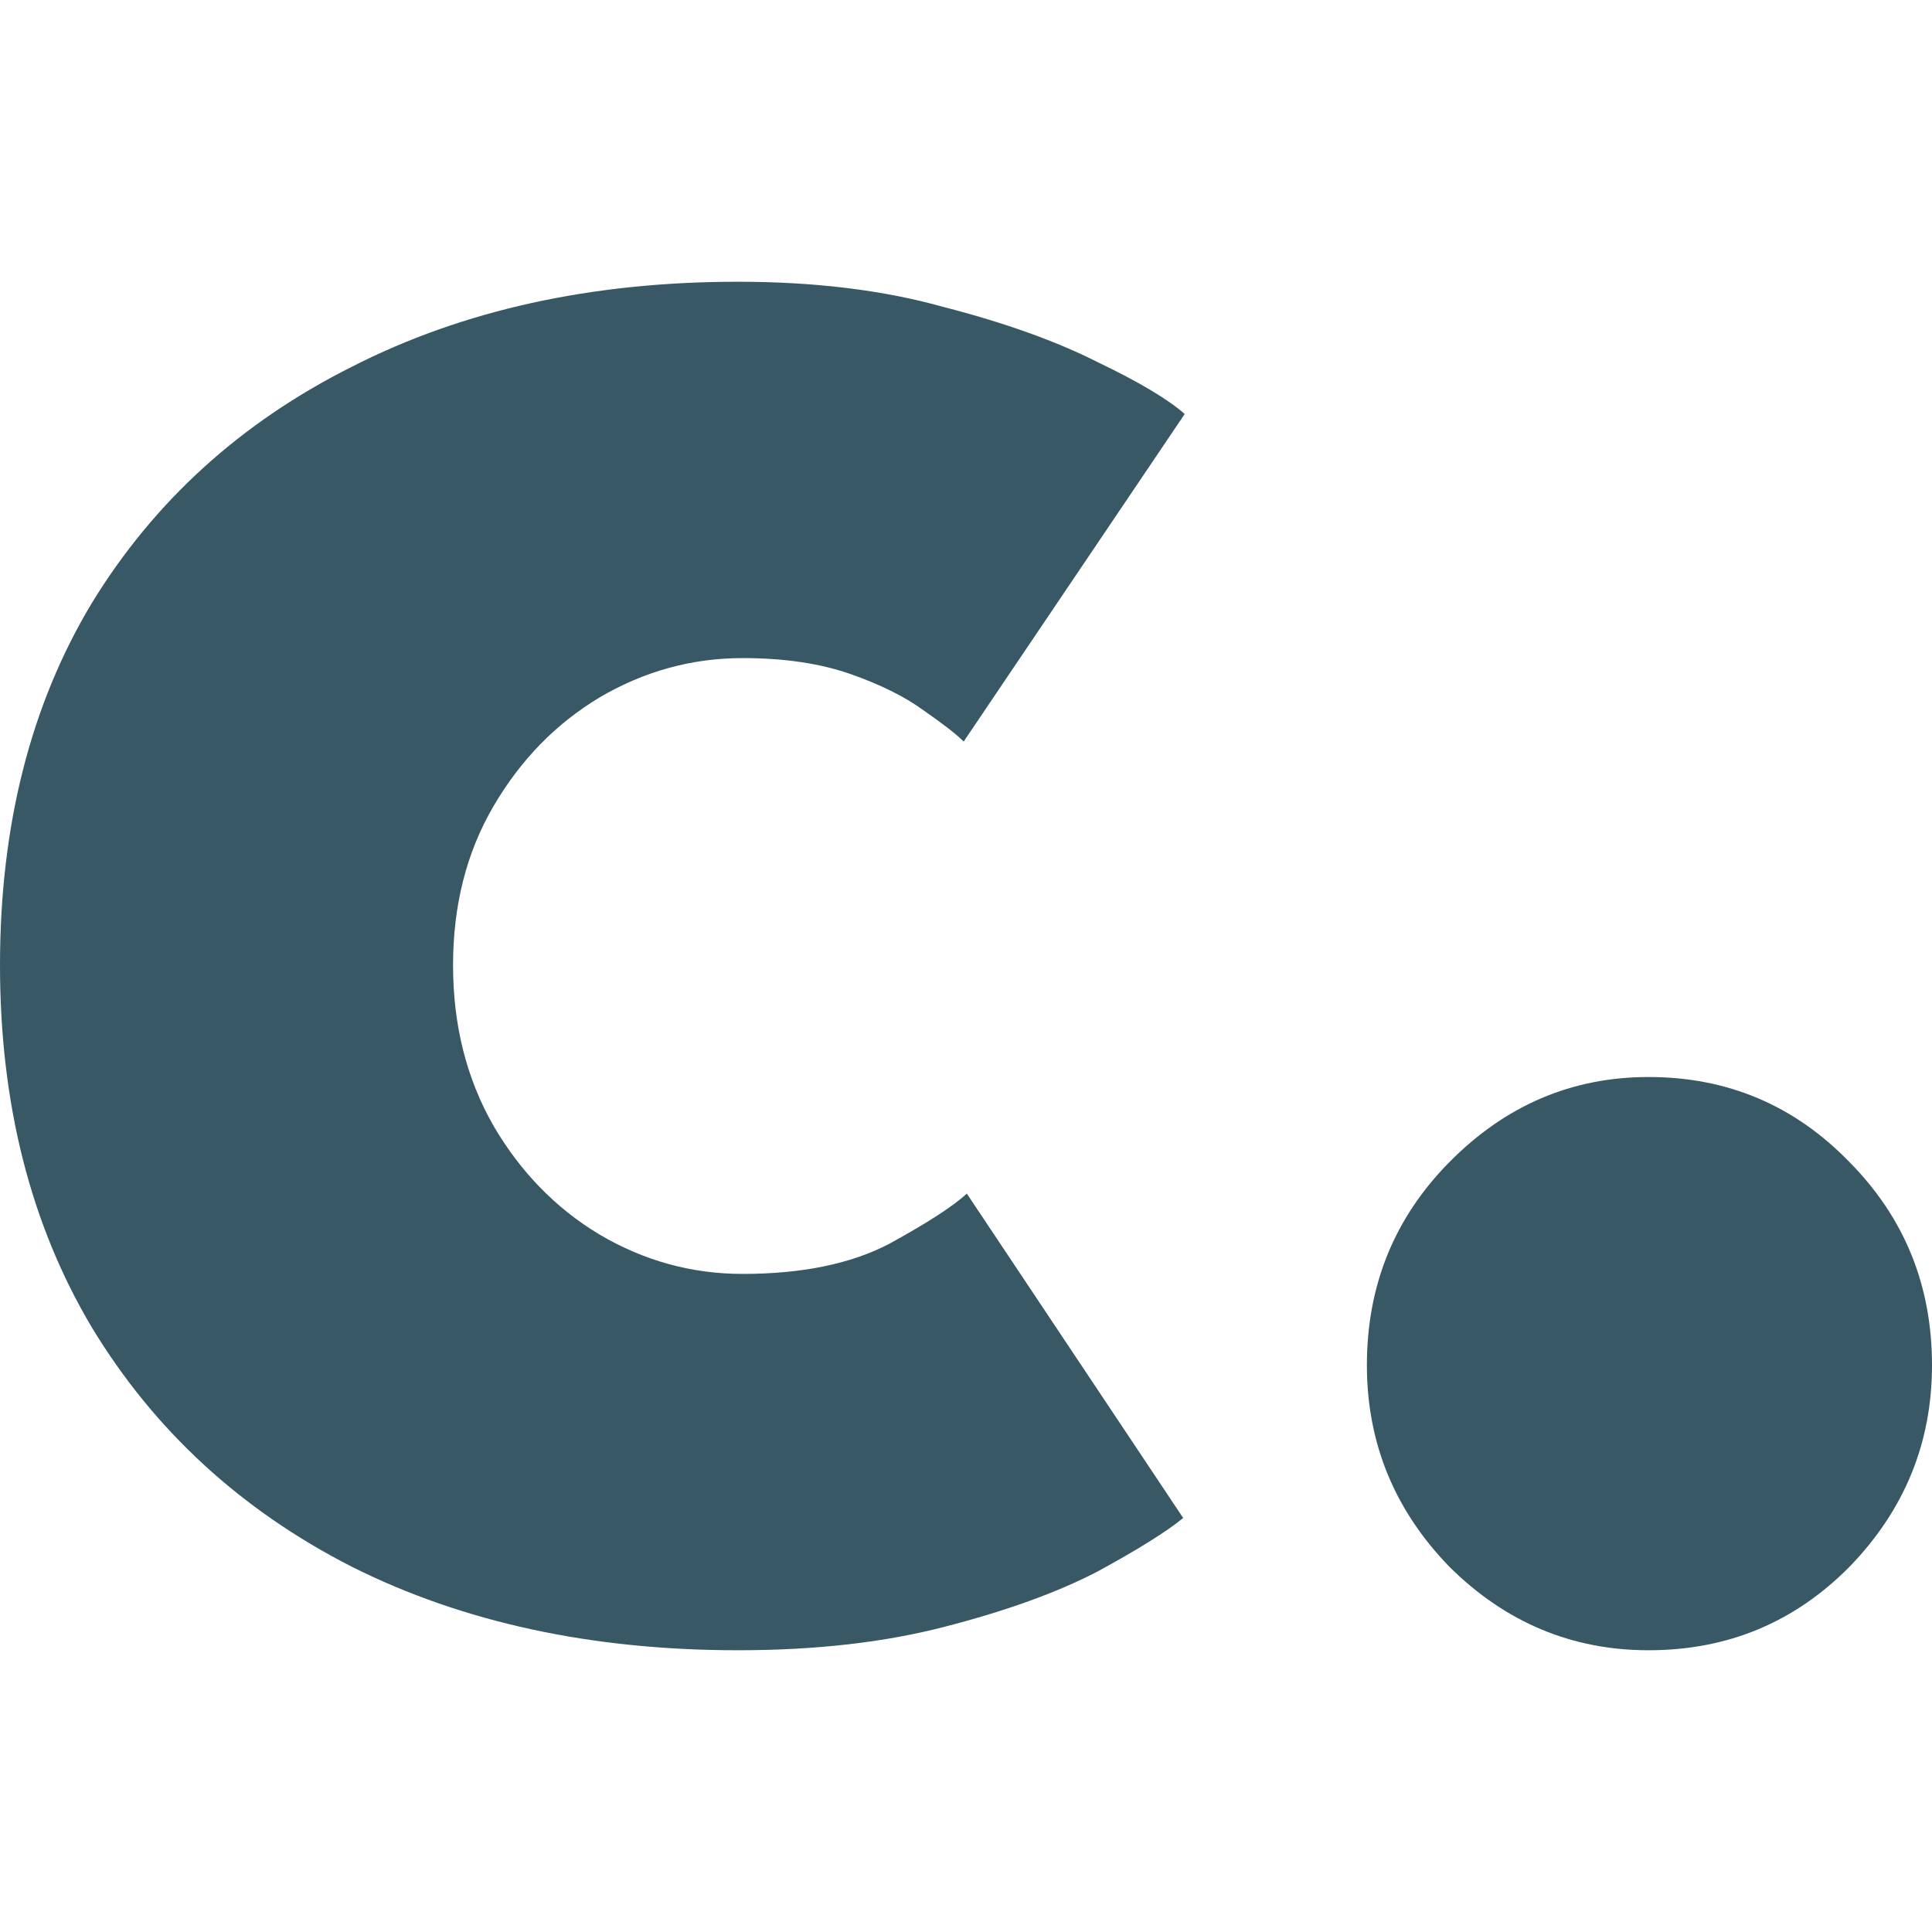
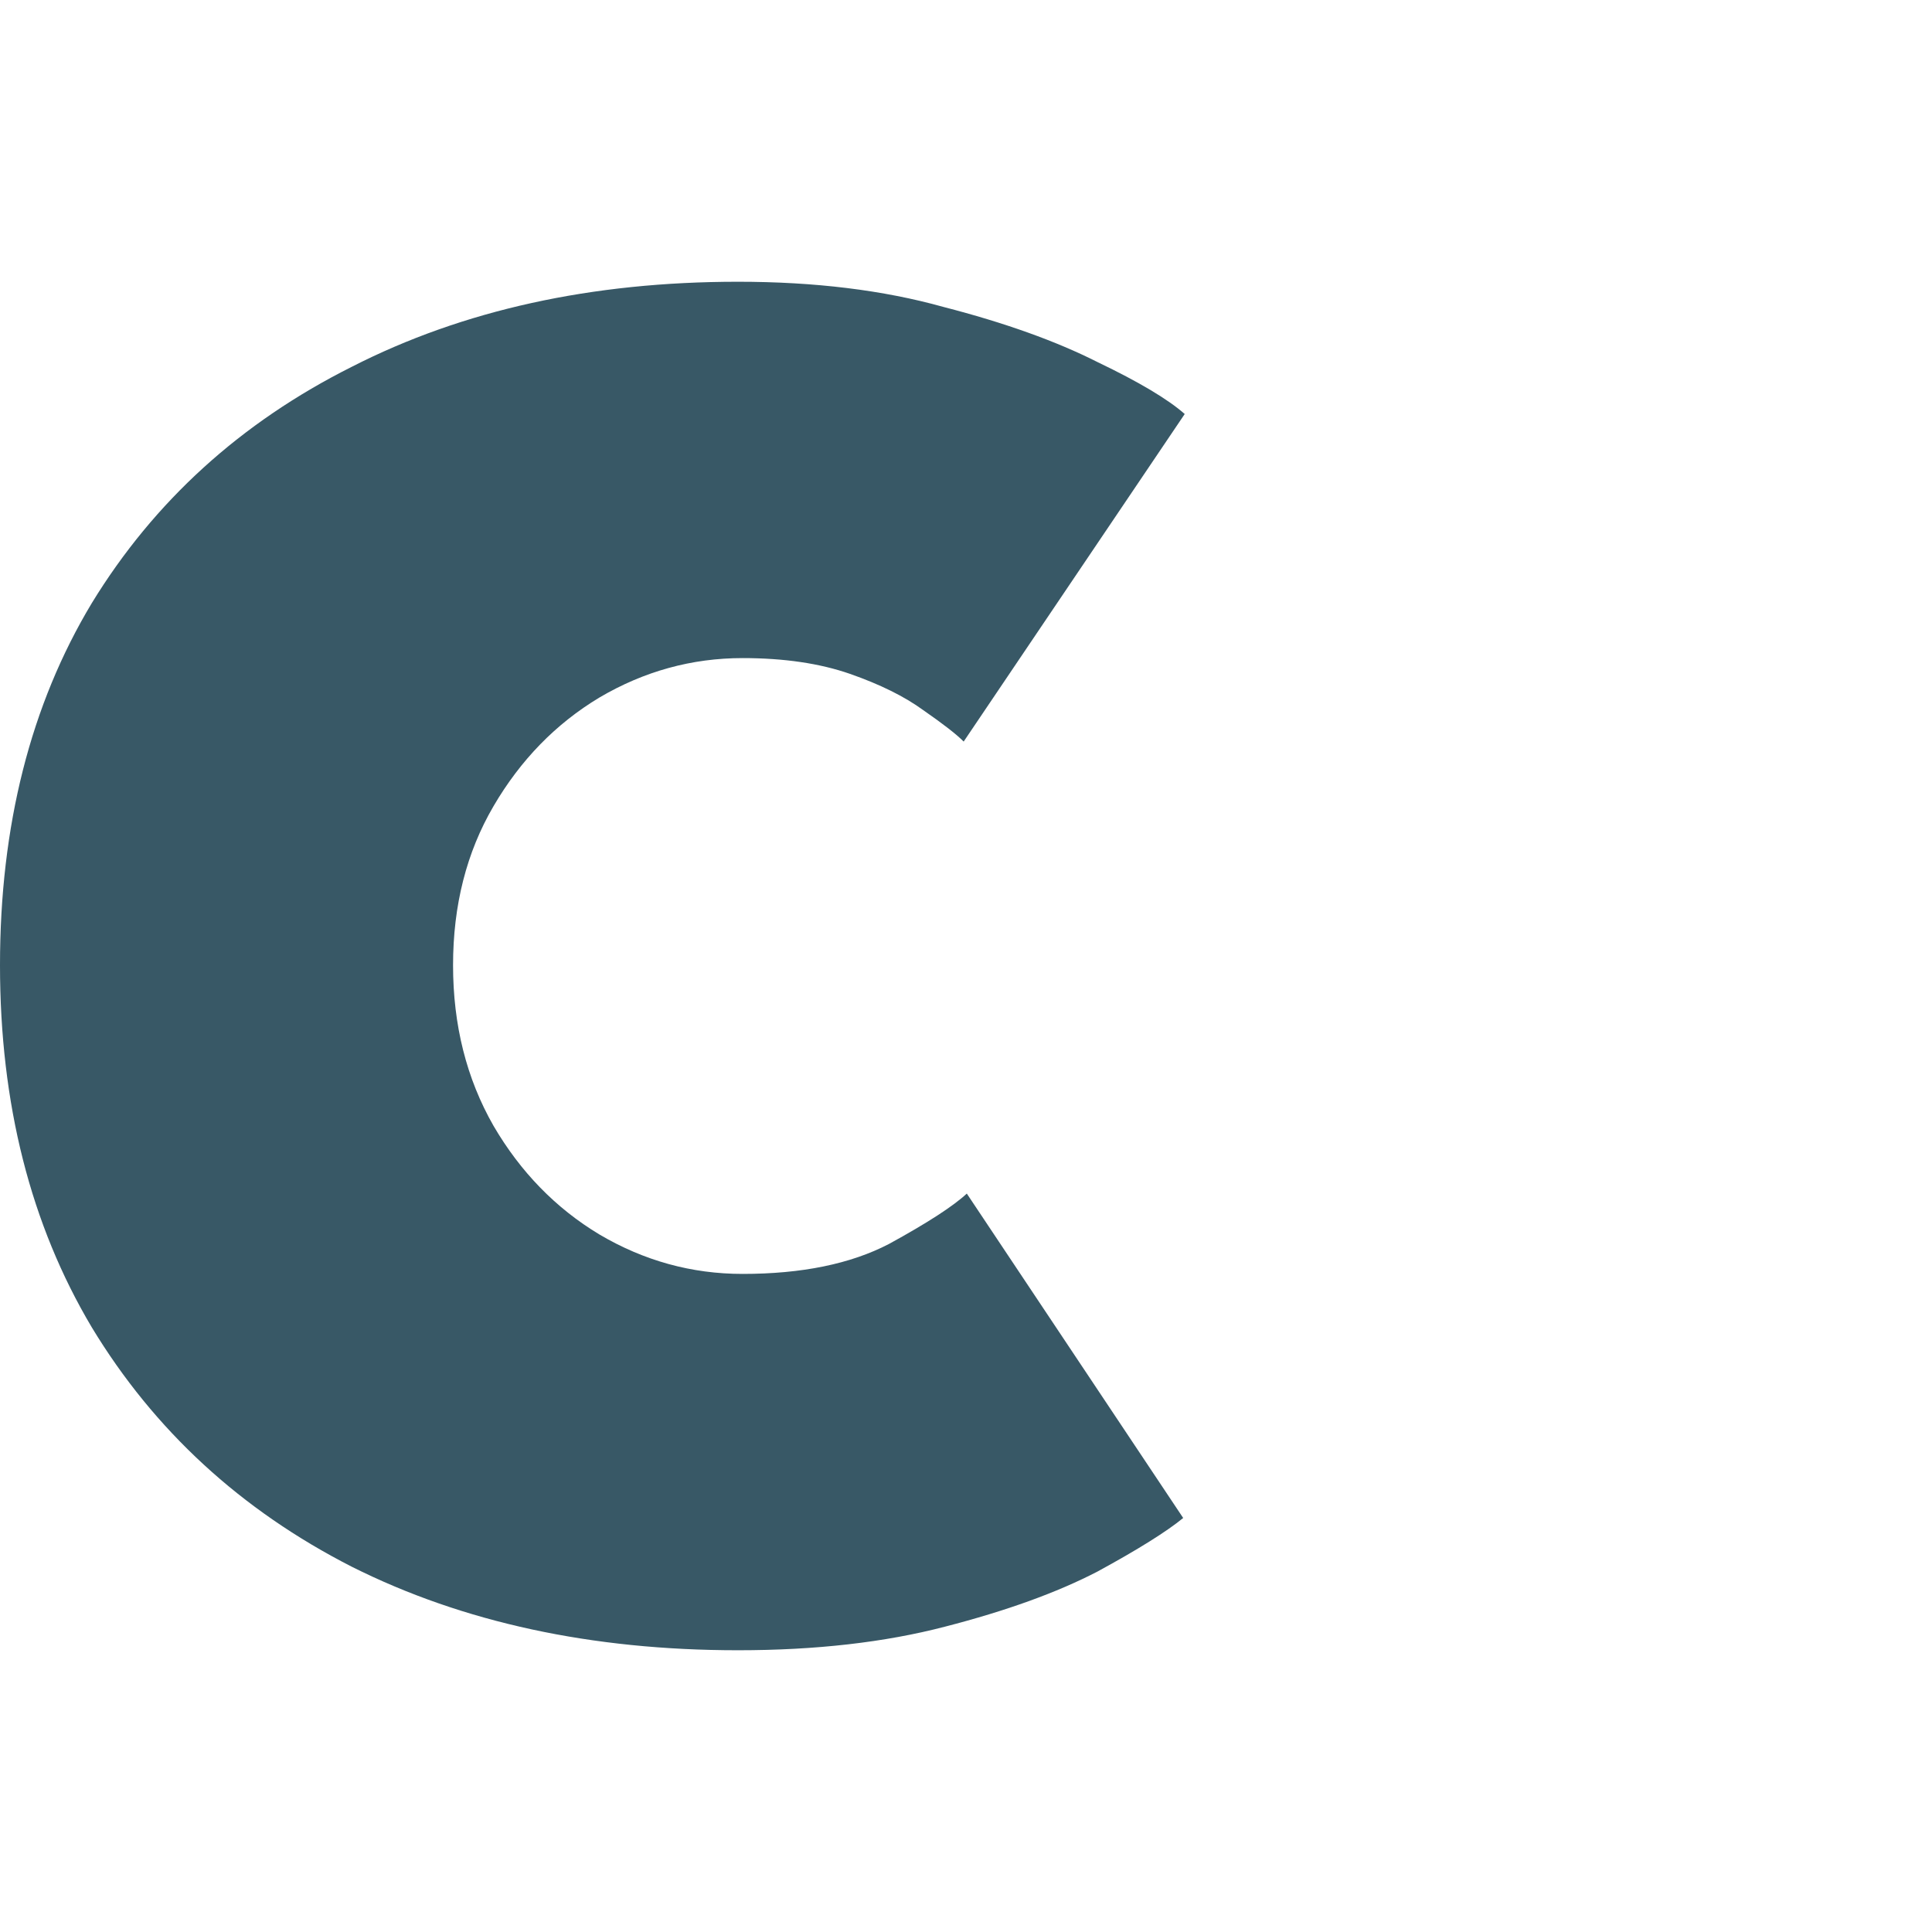
<svg xmlns="http://www.w3.org/2000/svg" width="24" height="24" viewBox="0 0 24 24" fill="none">
  <path d="M9.225 15.825C9.96 15.825 10.566 15.701 11.043 15.453C11.52 15.192 11.842 14.983 12.01 14.827L14.698 18.857C14.492 19.026 14.137 19.248 13.634 19.522C13.131 19.783 12.5 20.011 11.739 20.207C10.991 20.402 10.134 20.5 9.167 20.5C7.349 20.5 5.75 20.154 4.371 19.463C2.991 18.759 1.915 17.768 1.141 16.49C0.38 15.211 0 13.712 0 11.99C0 10.256 0.38 8.756 1.141 7.491C1.915 6.226 2.991 5.248 4.371 4.556C5.75 3.852 7.349 3.5 9.167 3.5C10.121 3.5 10.972 3.604 11.72 3.813C12.48 4.009 13.118 4.237 13.634 4.498C14.15 4.745 14.511 4.961 14.717 5.143L11.971 9.212C11.881 9.121 11.713 8.991 11.468 8.821C11.236 8.652 10.933 8.502 10.559 8.371C10.185 8.241 9.741 8.175 9.225 8.175C8.593 8.175 8 8.339 7.446 8.665C6.904 8.991 6.466 9.441 6.131 10.014C5.795 10.588 5.628 11.247 5.628 11.99C5.628 12.734 5.795 13.399 6.131 13.986C6.466 14.559 6.904 15.009 7.446 15.335C8 15.662 8.593 15.825 9.225 15.825Z" fill="#385866" />
-   <path d="M20.48 20.5C19.526 20.5 18.701 20.154 18.005 19.463C17.322 18.759 16.98 17.924 16.98 16.959C16.98 15.968 17.322 15.127 18.005 14.436C18.701 13.731 19.526 13.379 20.48 13.379C21.46 13.379 22.292 13.731 22.975 14.436C23.658 15.127 24 15.968 24 16.959C24 17.924 23.658 18.759 22.975 19.463C22.292 20.154 21.46 20.5 20.48 20.5Z" fill="#385866" />
</svg>